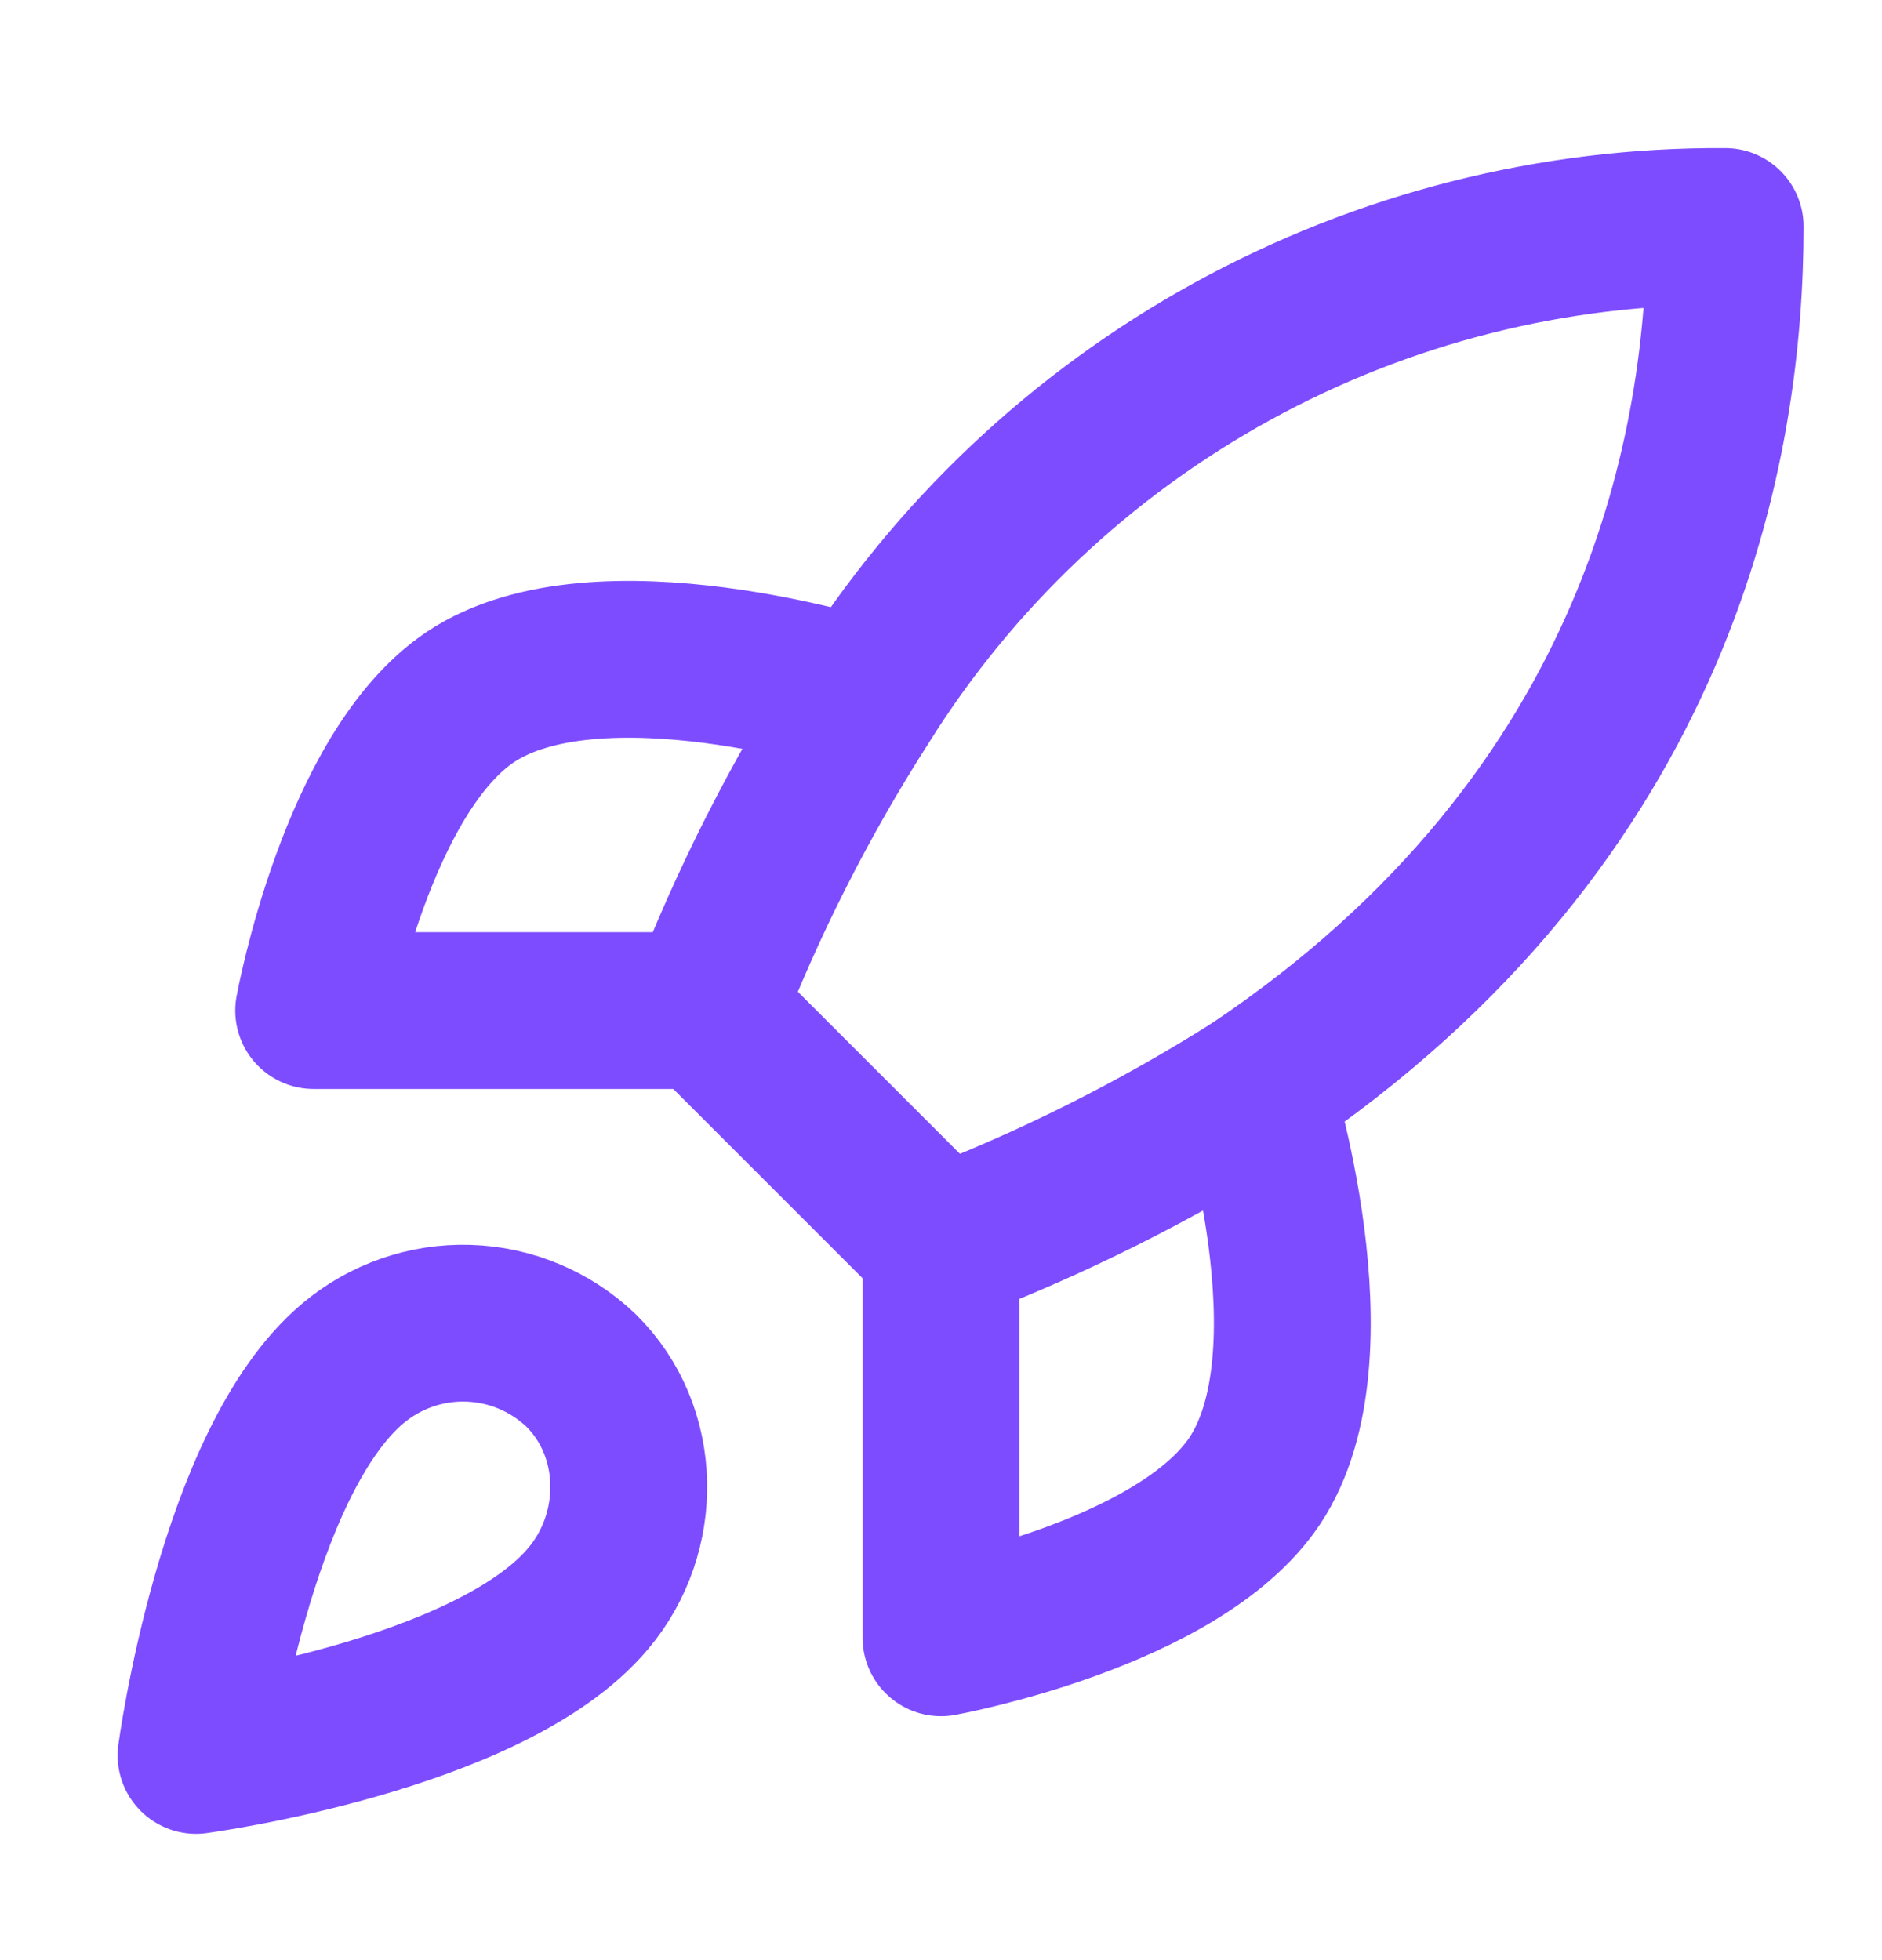
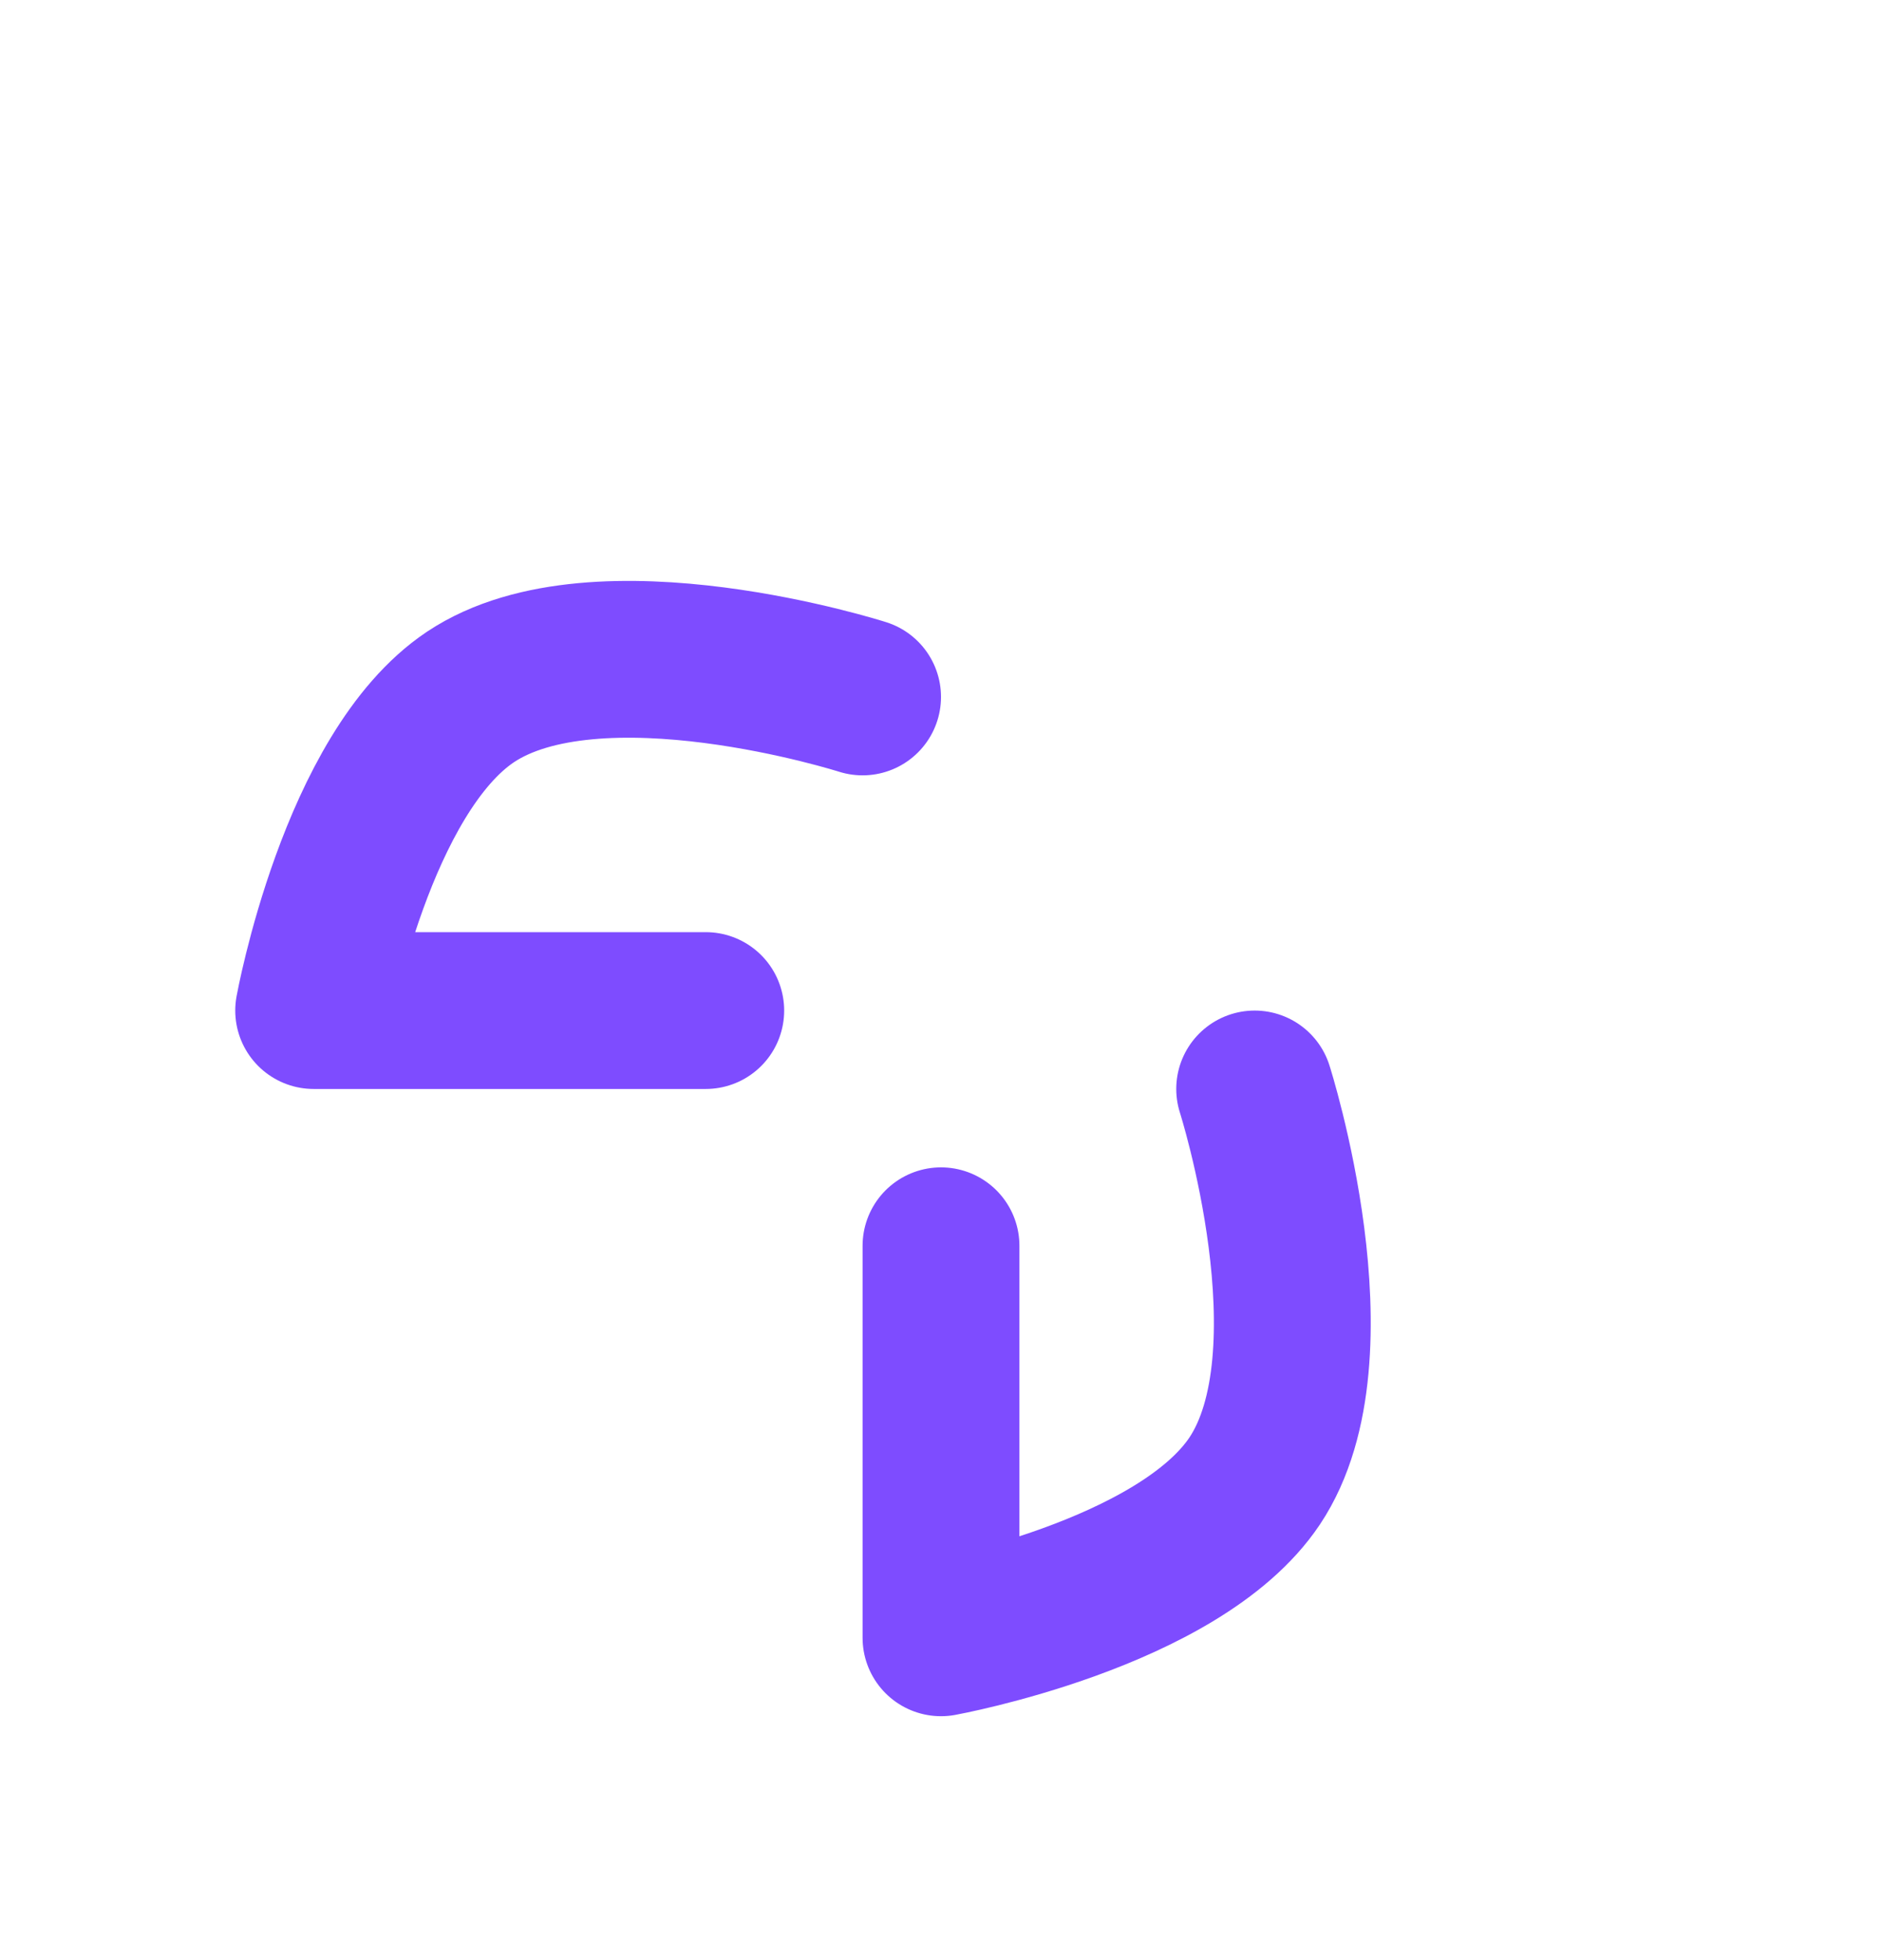
<svg xmlns="http://www.w3.org/2000/svg" width="24" height="25" viewBox="0 0 24 25" fill="none">
-   <path d="M4.5 17.389C3 18.649 2.5 22.389 2.5 22.389C2.5 22.389 6.24 21.889 7.5 20.389C8.21 19.549 8.2 18.259 7.41 17.479C7.021 17.108 6.509 16.893 5.972 16.877C5.435 16.86 4.911 17.043 4.5 17.389Z" stroke="#7E4CFF" stroke-width="2" stroke-linecap="round" stroke-linejoin="round" />
-   <path d="M12 15.889L9 12.889C9.532 11.508 10.202 10.185 11 8.939C12.165 7.076 13.788 5.542 15.713 4.483C17.638 3.424 19.803 2.875 22 2.889C22 5.609 21.22 10.389 16 13.889C14.737 14.687 13.397 15.357 12 15.889Z" stroke="#7E4CFF" stroke-width="2" stroke-linecap="round" stroke-linejoin="round" />
  <path d="M9 12.889H4C4 12.889 4.55 9.859 6 8.889C7.62 7.809 11 8.889 11 8.889" stroke="#7E4CFF" stroke-width="2" stroke-linecap="round" stroke-linejoin="round" />
  <path d="M12 15.889V20.889C12 20.889 15.03 20.339 16 18.889C17.08 17.269 16 13.889 16 13.889" stroke="#7E4CFF" stroke-width="2" stroke-linecap="round" stroke-linejoin="round" />
</svg>